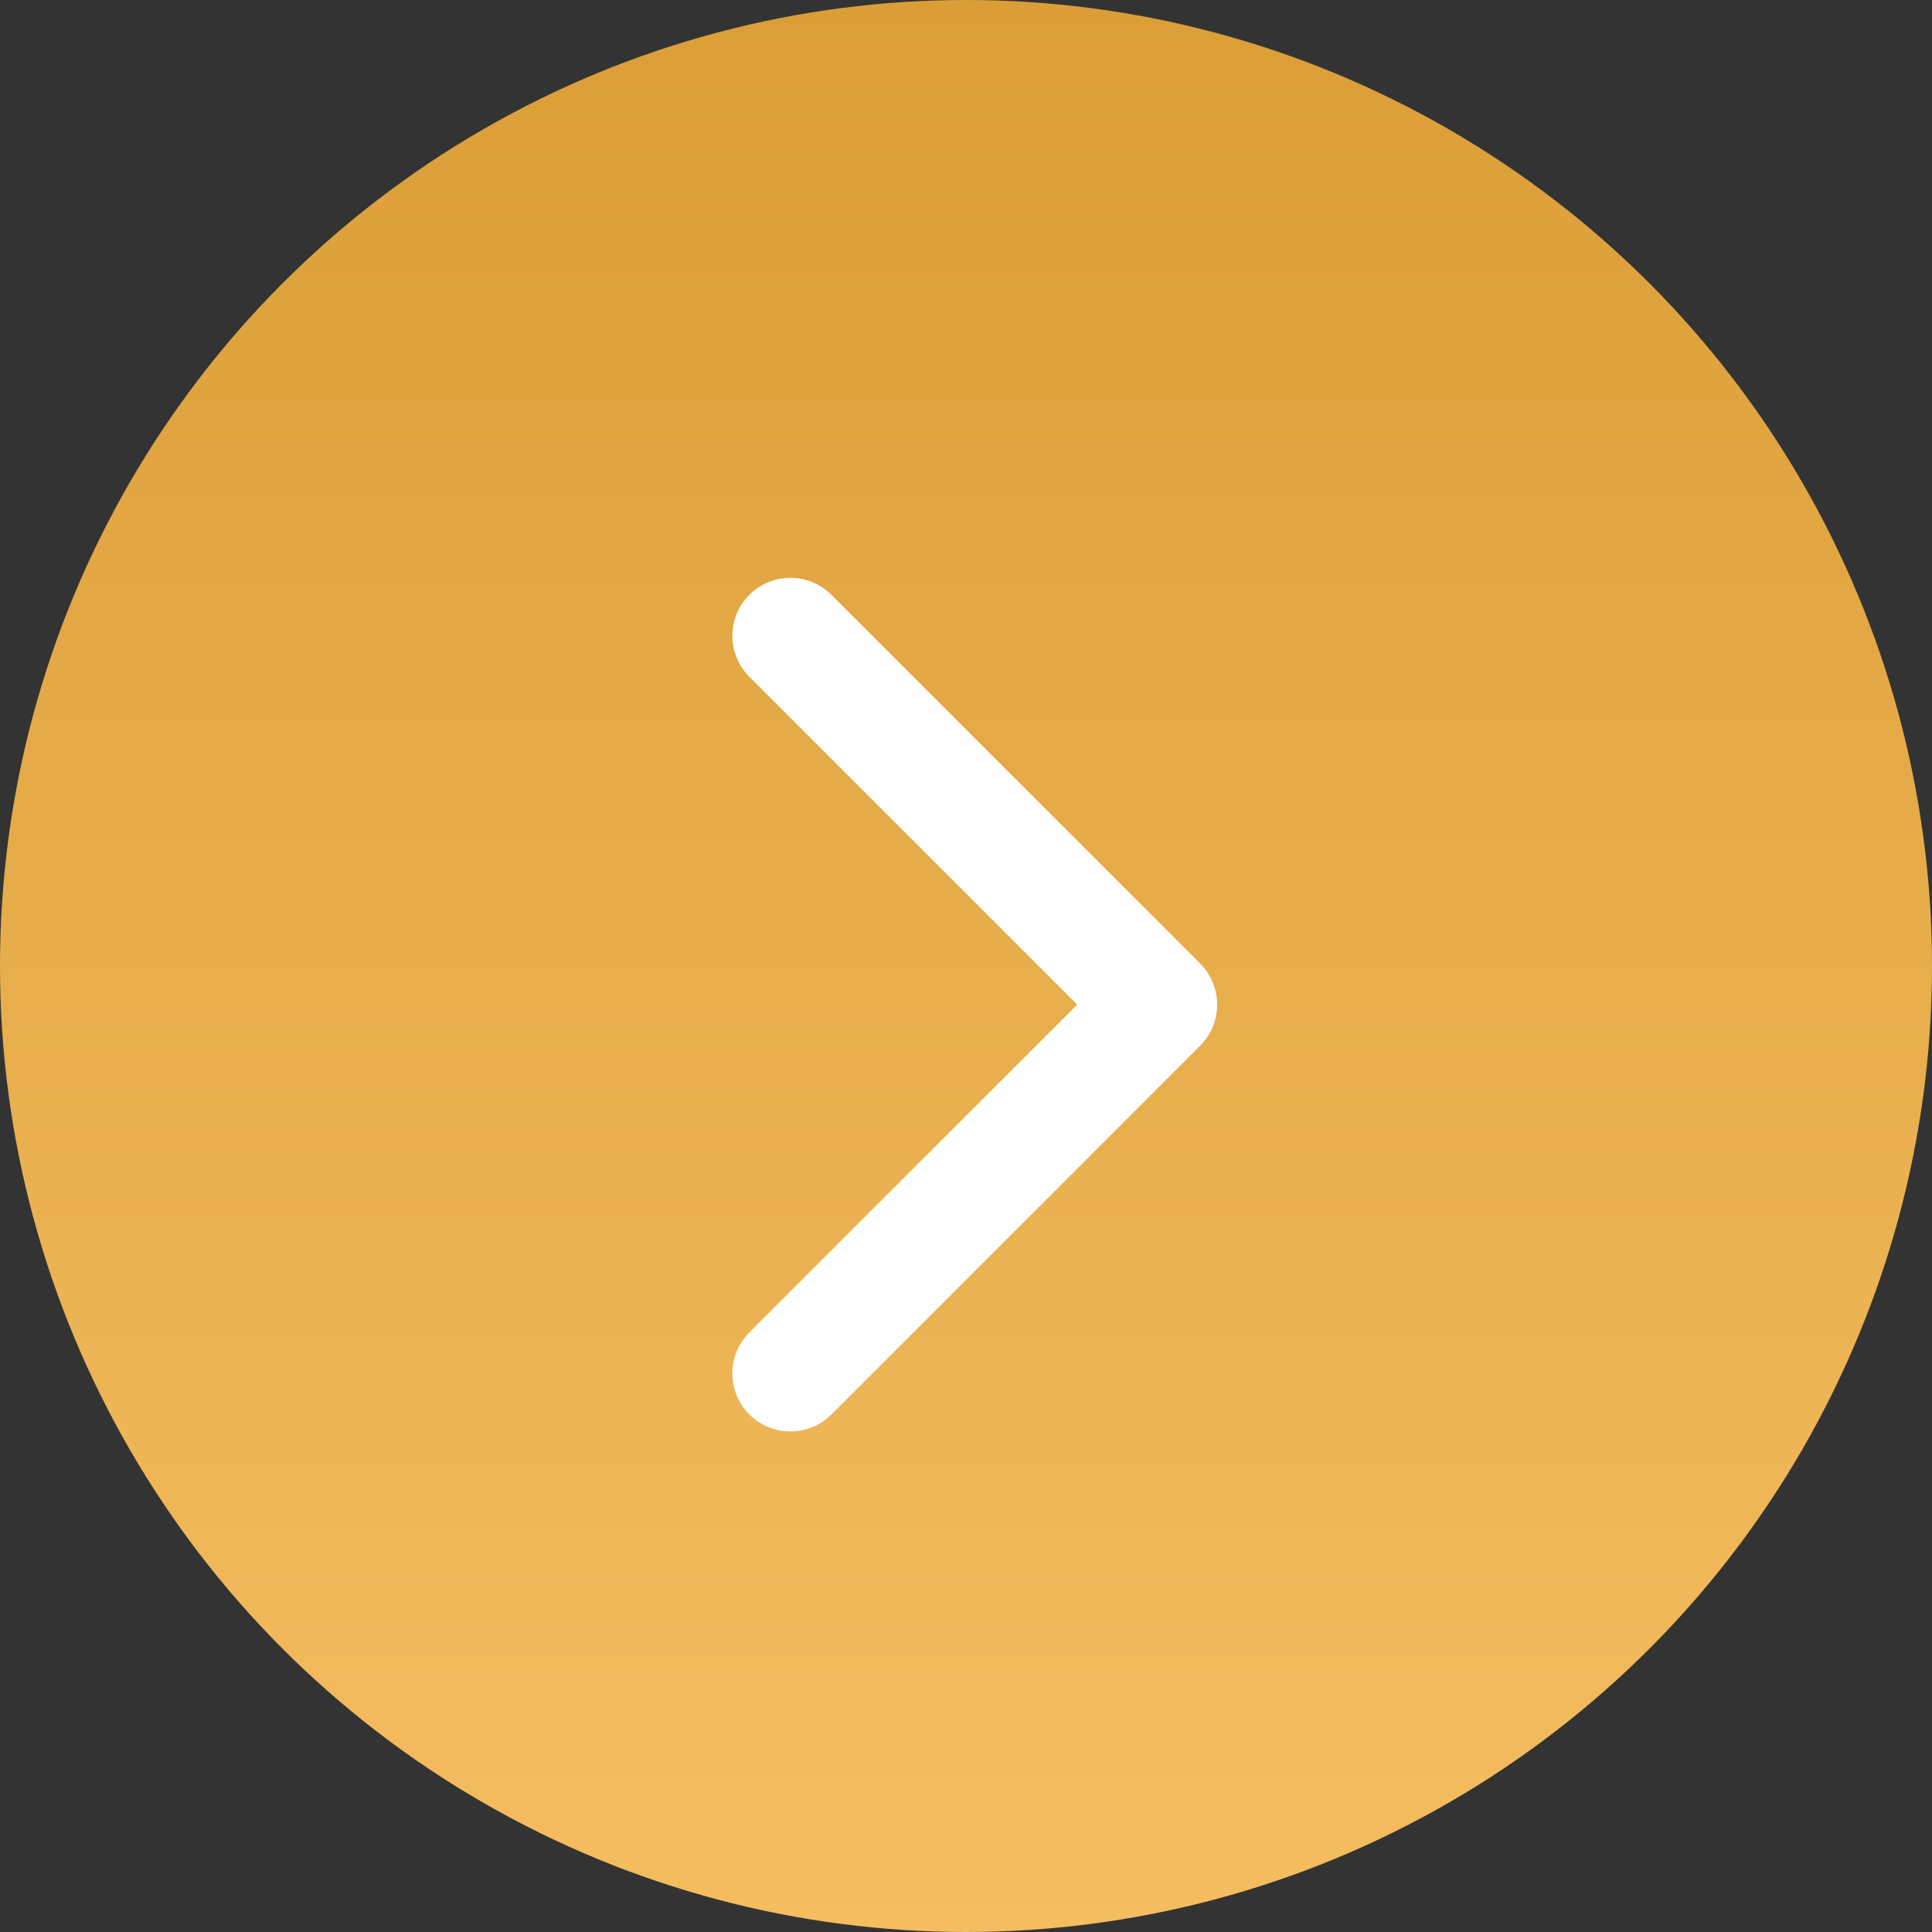
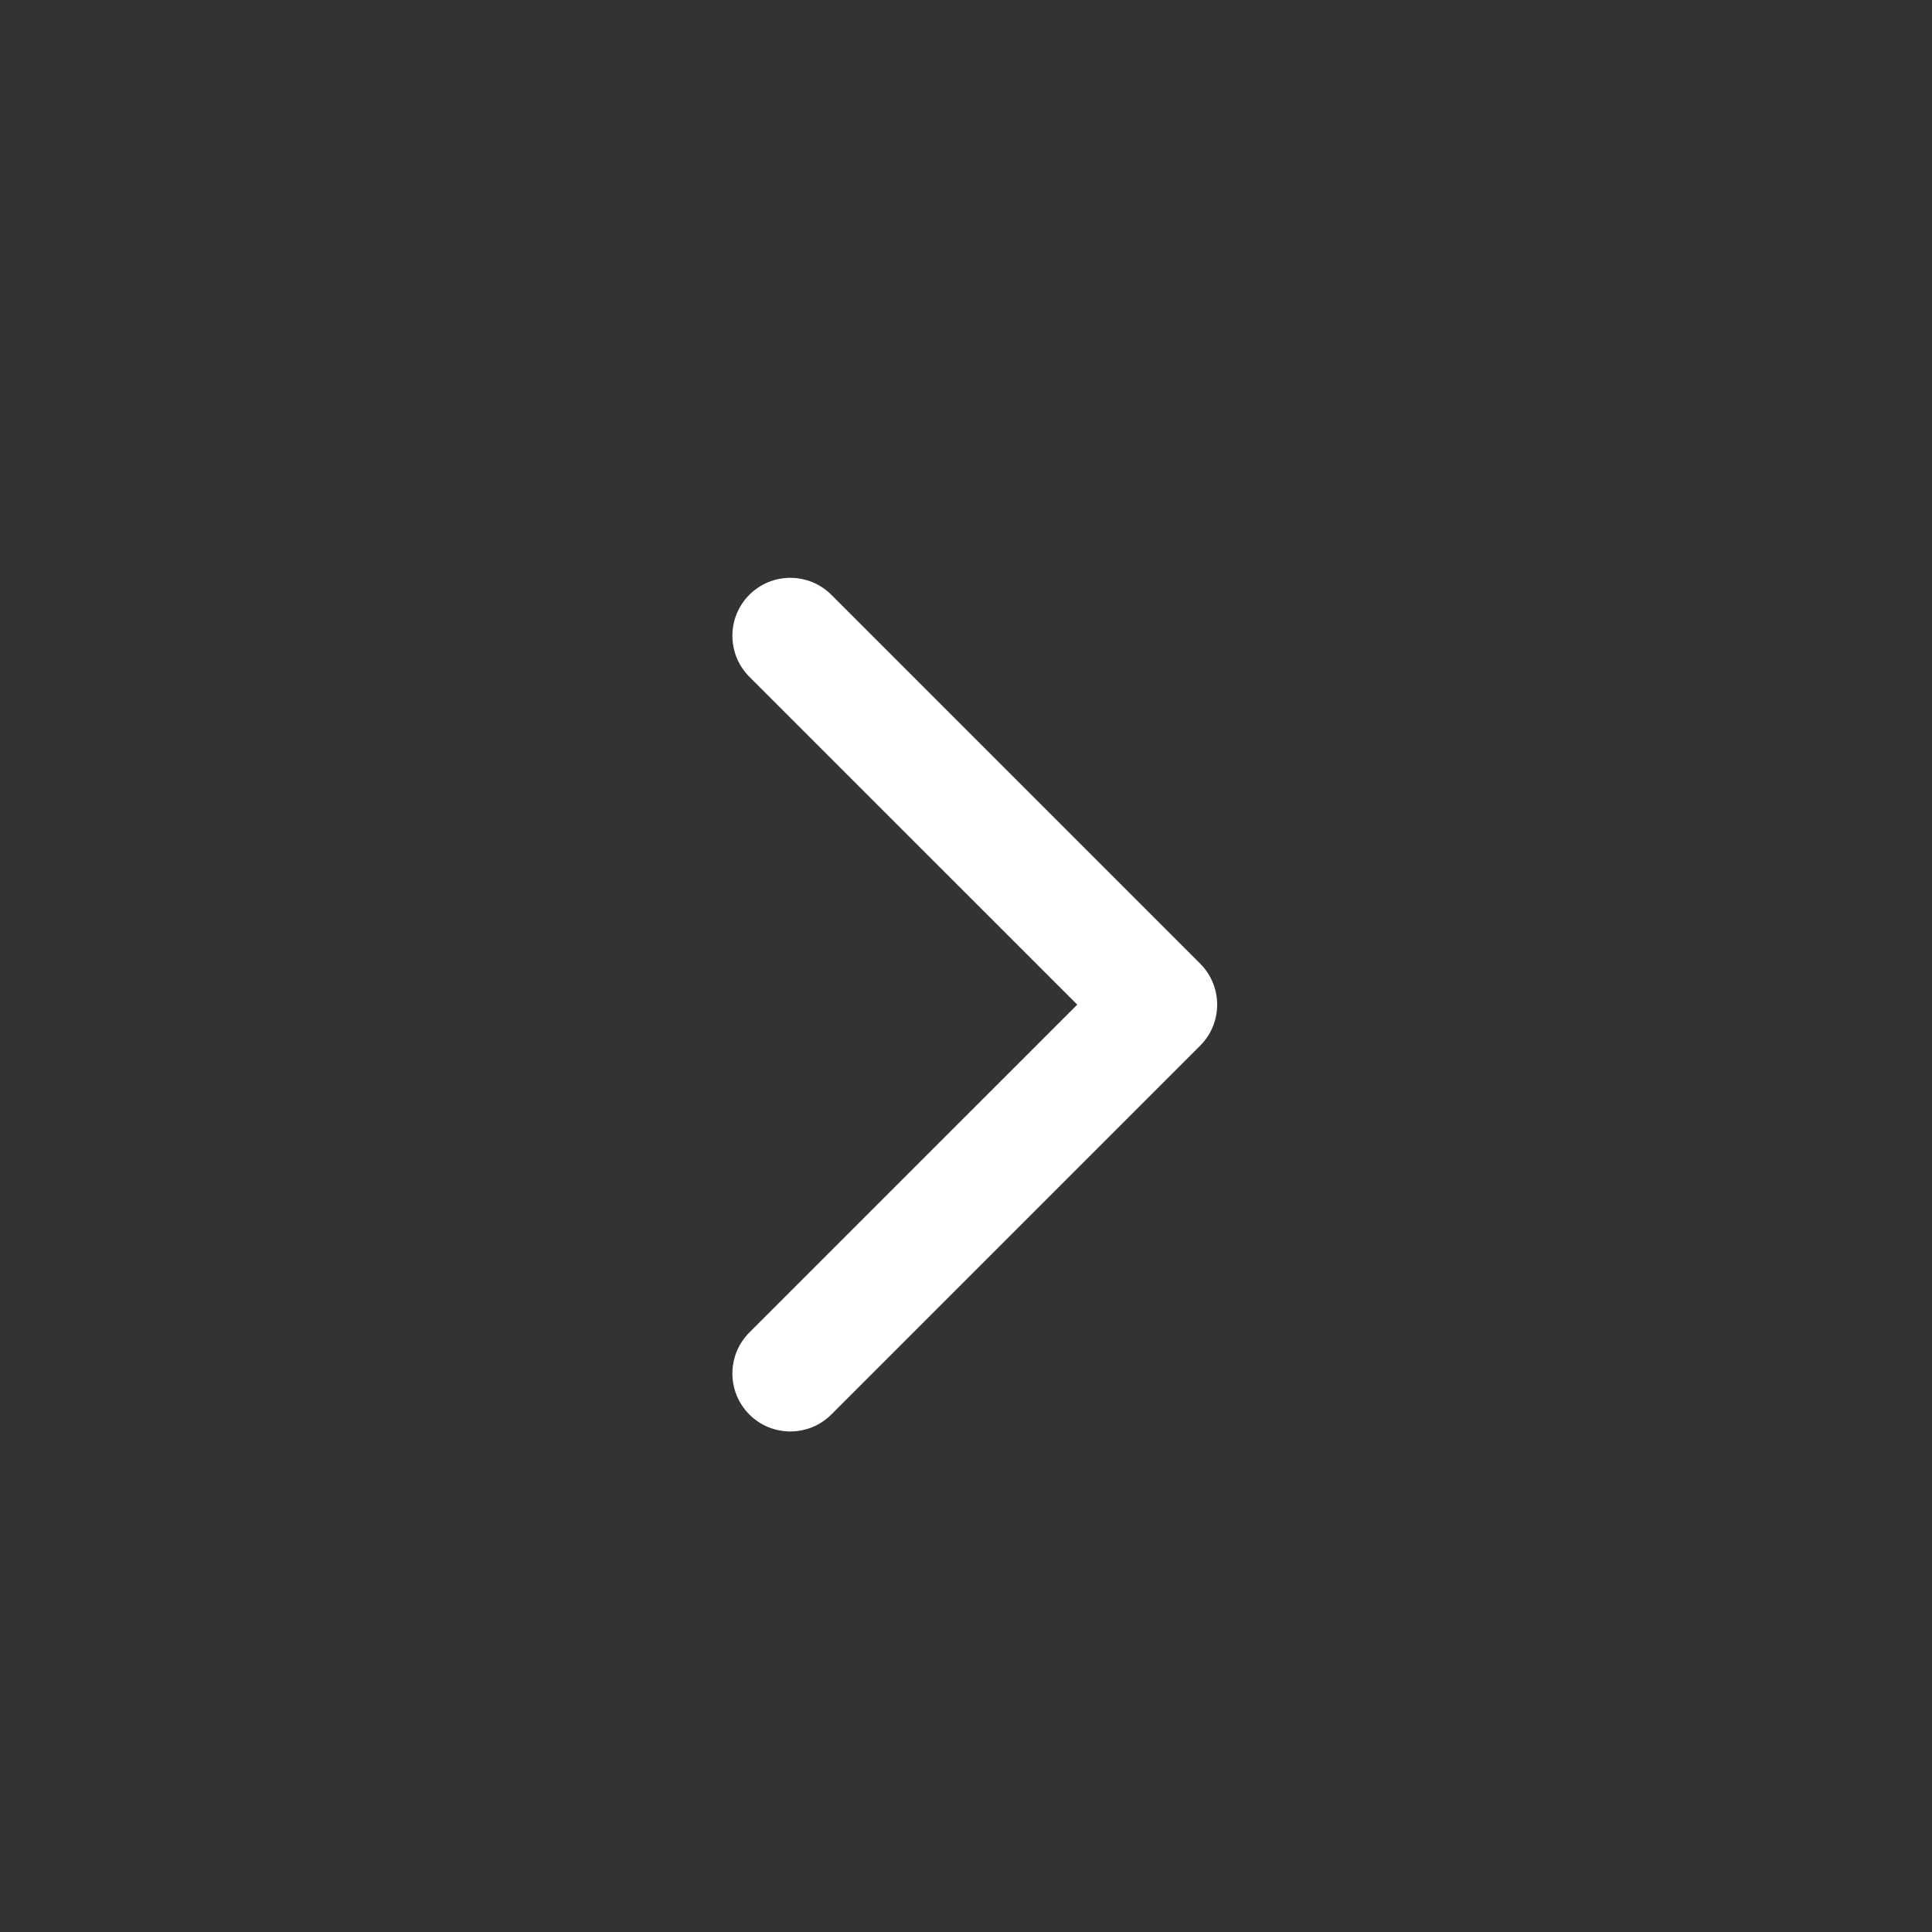
<svg xmlns="http://www.w3.org/2000/svg" width="50" height="50" viewBox="0 0 50 50" fill="none">
  <rect x="0" y="0" width="50" height="50" fill="#333333" stroke="none" />
-   <circle cx="25" cy="25" r="25" fill="url(#paint0_linear_3314_176)" />
  <path d="M31.061 24.939C31.646 25.525 31.646 26.475 31.061 27.061L21.515 36.607C20.929 37.192 19.979 37.192 19.393 36.607C18.808 36.021 18.808 35.071 19.393 34.485L27.879 26L19.393 17.515C18.808 16.929 18.808 15.979 19.393 15.393C19.979 14.808 20.929 14.808 21.515 15.393L31.061 24.939ZM29 24.5H30V27.5H29V24.5Z" fill="white" />
  <defs>
    <linearGradient id="paint0_linear_3314_176" x1="25" y1="0" x2="25" y2="50" gradientUnits="userSpaceOnUse">
      <stop stop-color="#DB9E37" />
      <stop offset="1" stop-color="#F4BD60" />
    </linearGradient>
  </defs>
</svg>